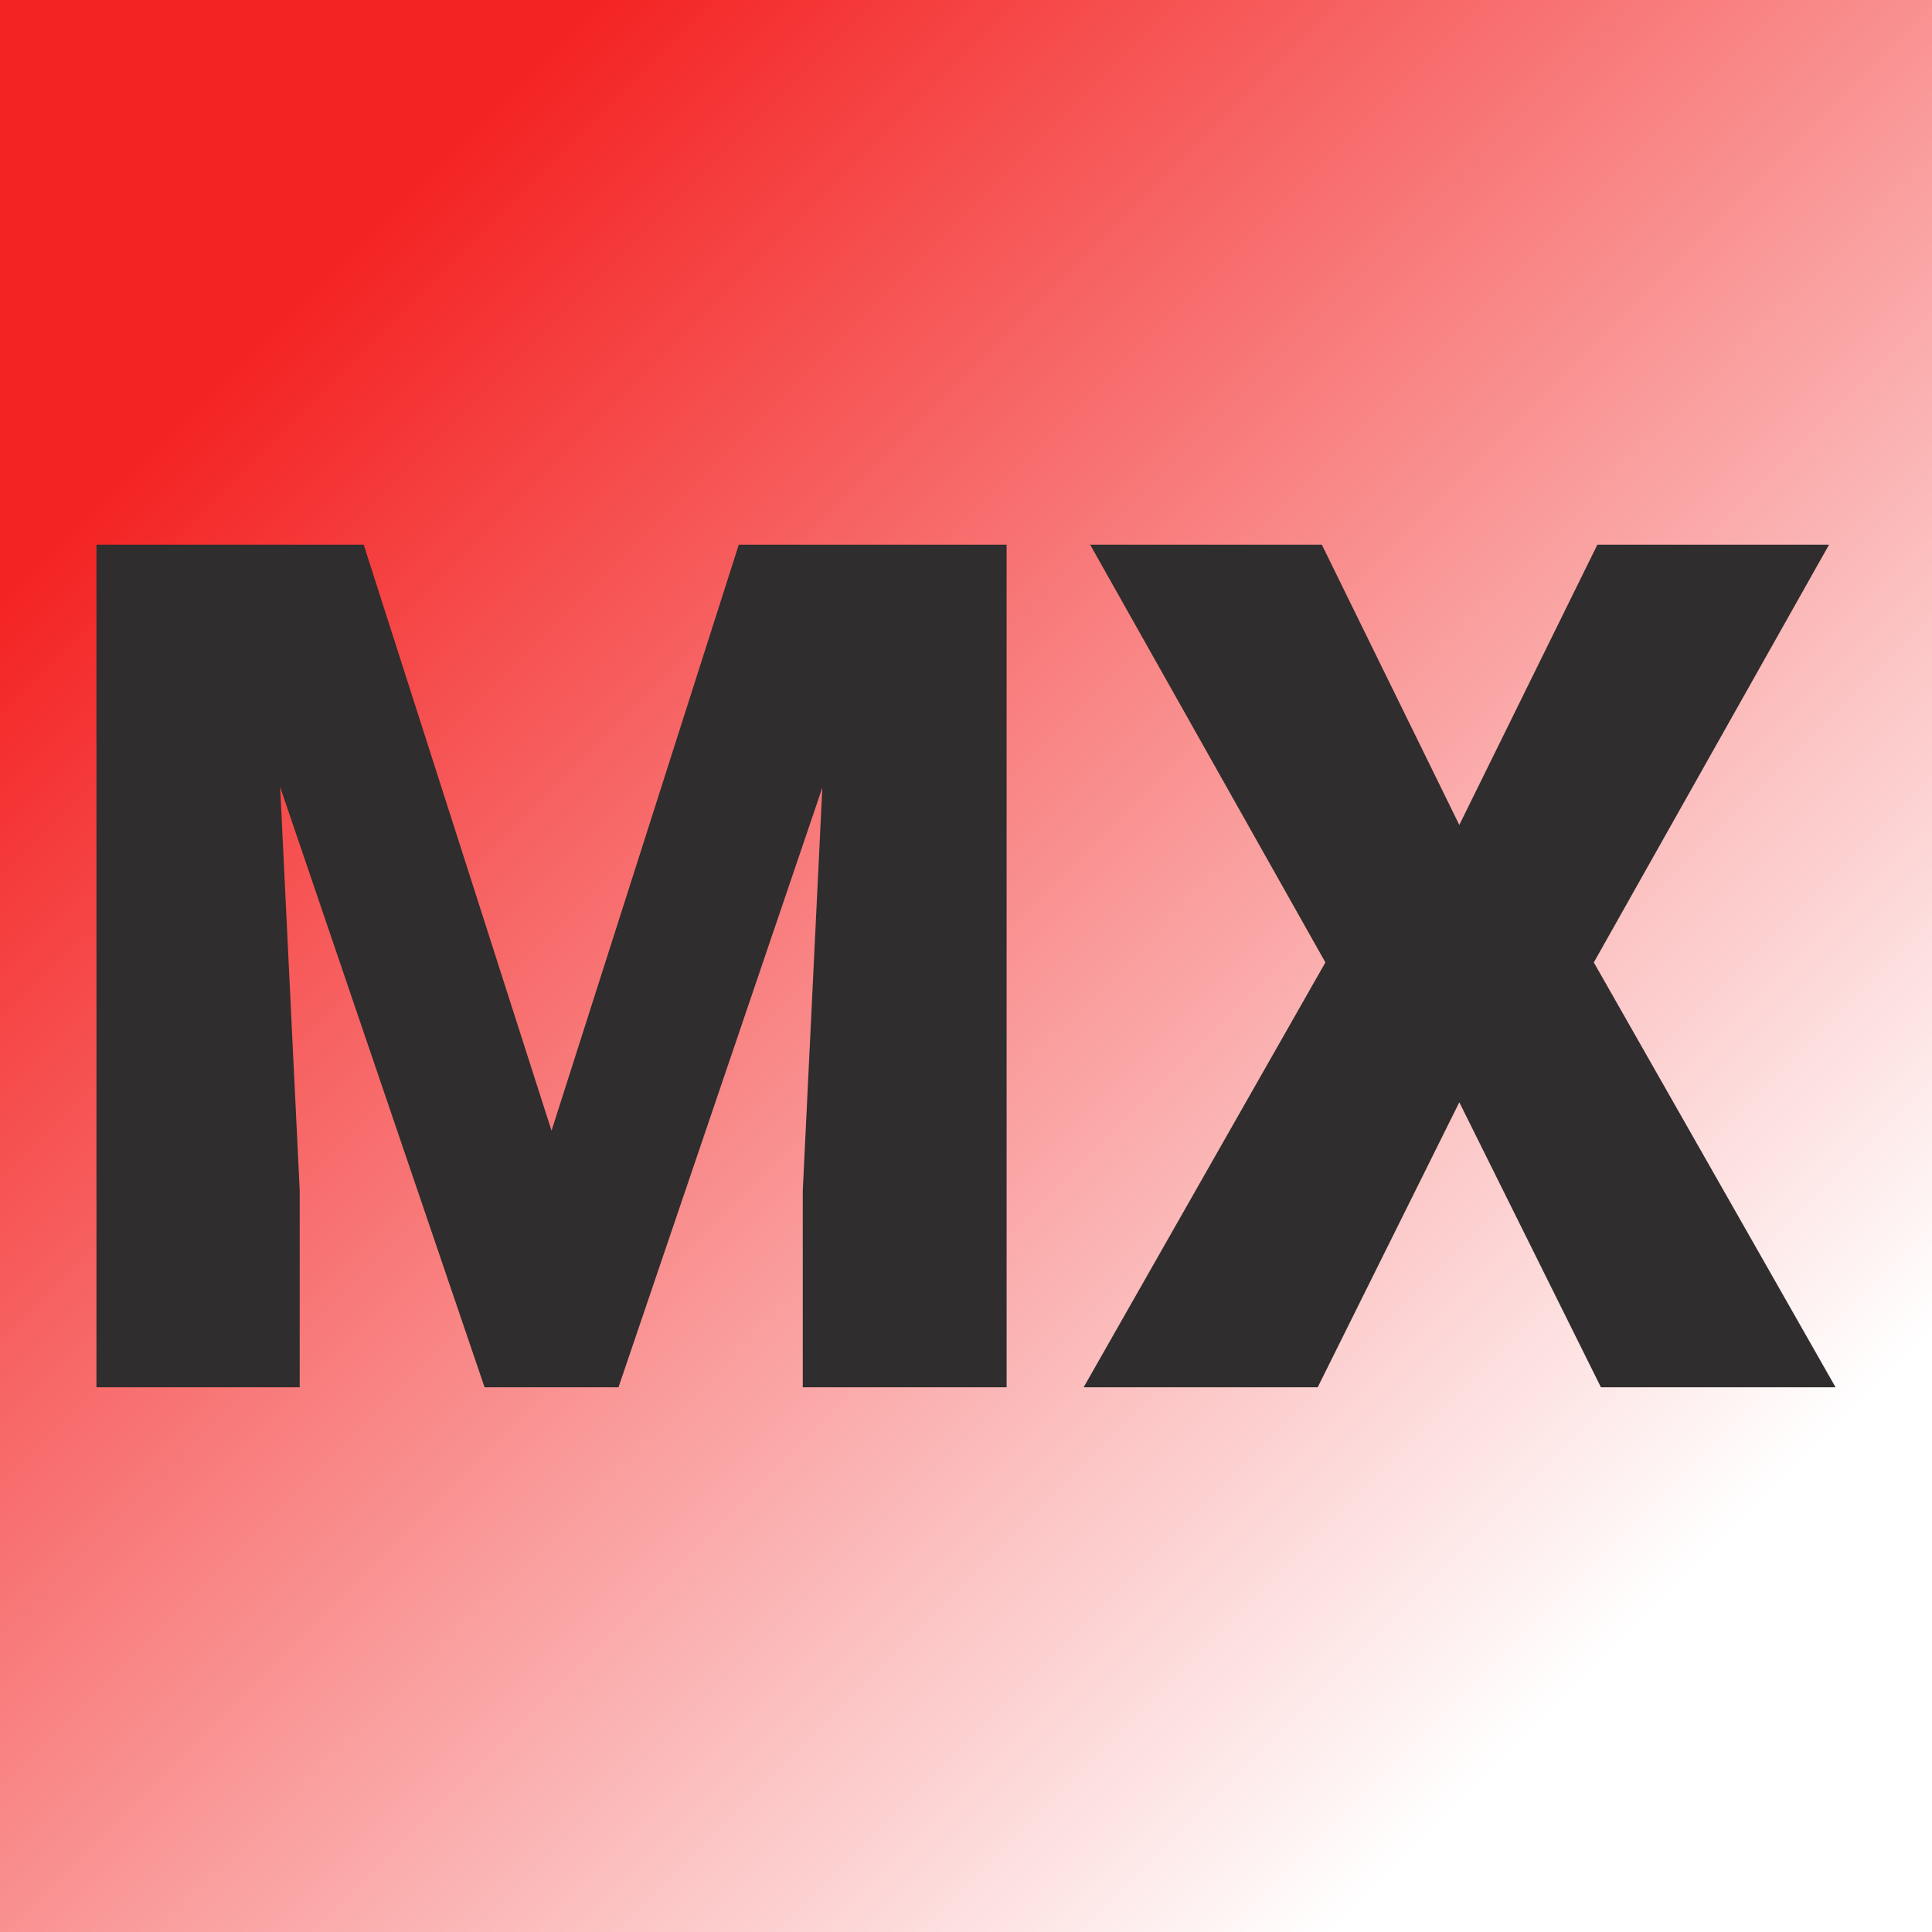
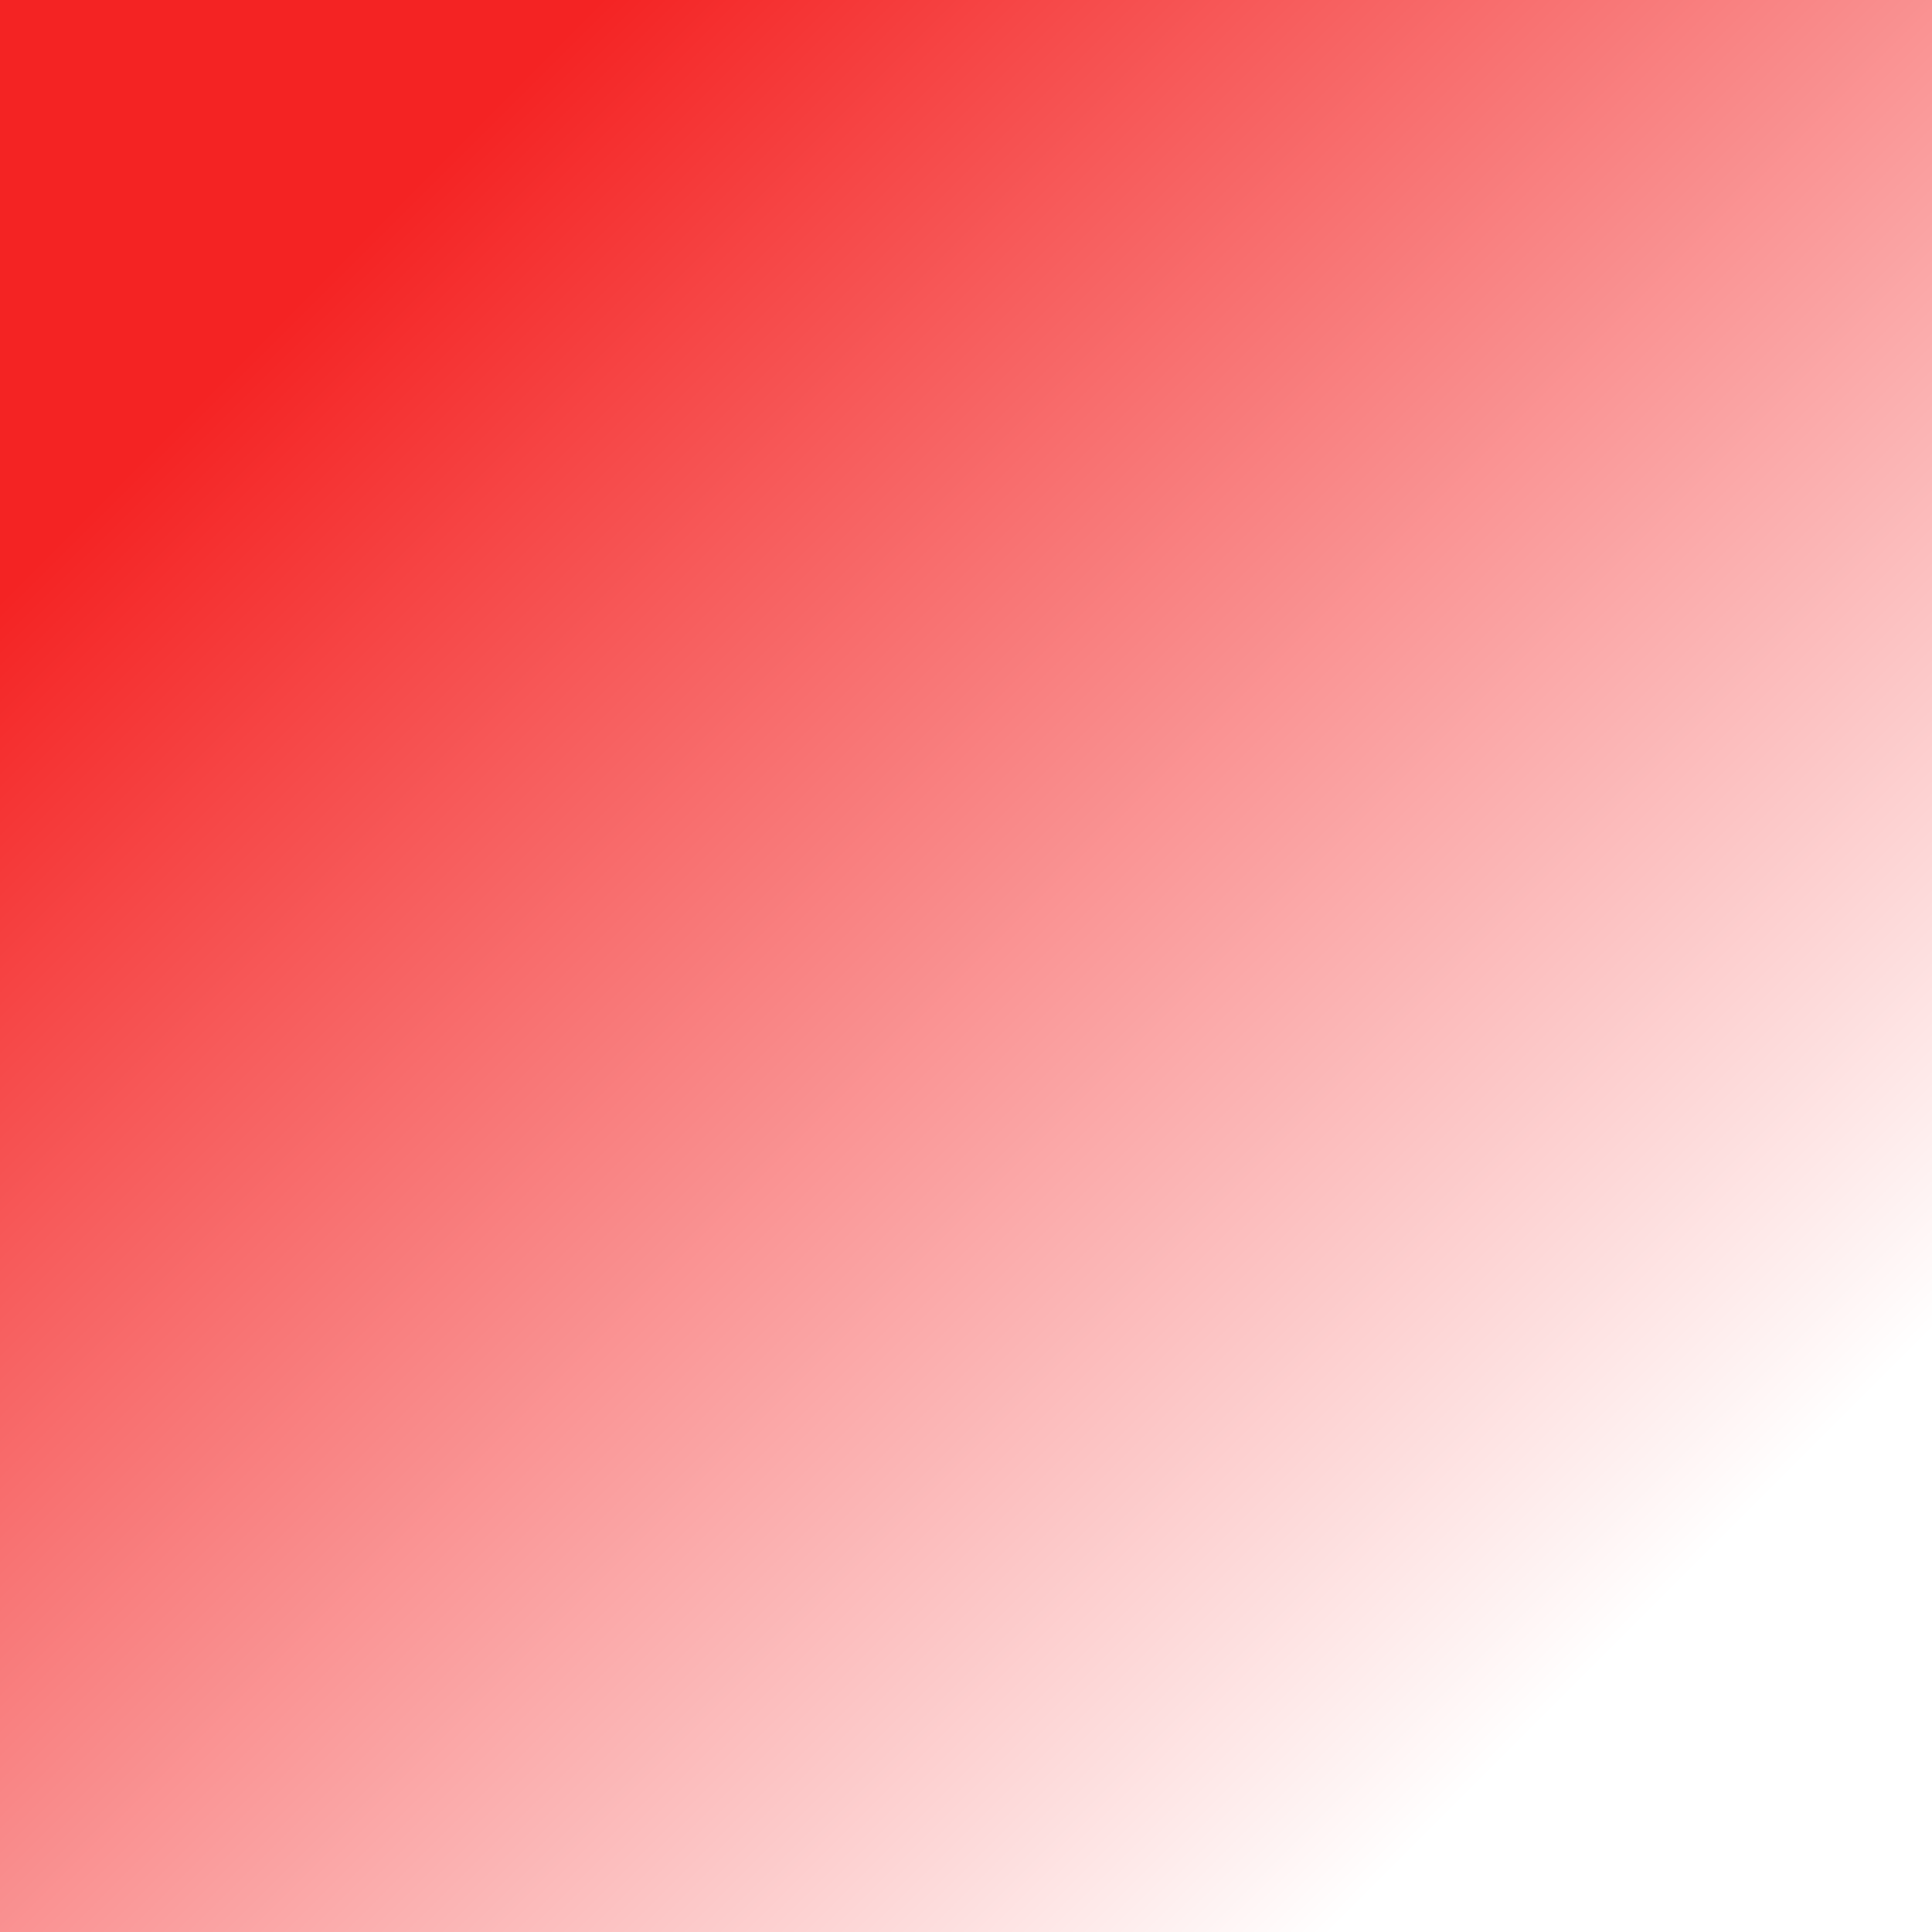
<svg xmlns="http://www.w3.org/2000/svg" version="1.1" viewBox="0 0 200 200">
  <rect x="0" y="0" width="200" height="200" fill="#333333" stroke="none" />
  <rect width="200" height="200" fill="url('#gradient')" />
  <defs>
    <linearGradient id="gradient" gradientTransform="rotate(45 0.5 0.5)">
      <stop offset="0%" stop-color="#f42323" />
      <stop offset="100%" stop-color="#ffffff" />
    </linearGradient>
  </defs>
  <g>
    <g fill="#2f2d2d" transform="matrix(6.134,0,0,6.134,3.422,143.611)" stroke="#b500ff" stroke-width="0">
-       <path d="M1.07-14.22L5.58-14.22L8.75-4.33L11.91-14.22L16.43-14.22L16.43 0L12.99 0L12.99-3.32L13.32-10.12L9.88 0L7.62 0L4.17-10.13L4.50-3.32L4.50 0L1.07 0L1.07-14.22ZM21.75-14.22L24.07-9.49L26.40-14.22L30.31-14.22L26.34-7.17L30.42 0L26.46 0L24.07-4.81L21.68 0L17.73 0L21.81-7.17L17.84-14.22L21.75-14.22Z" />
-     </g>
+       </g>
  </g>
</svg>